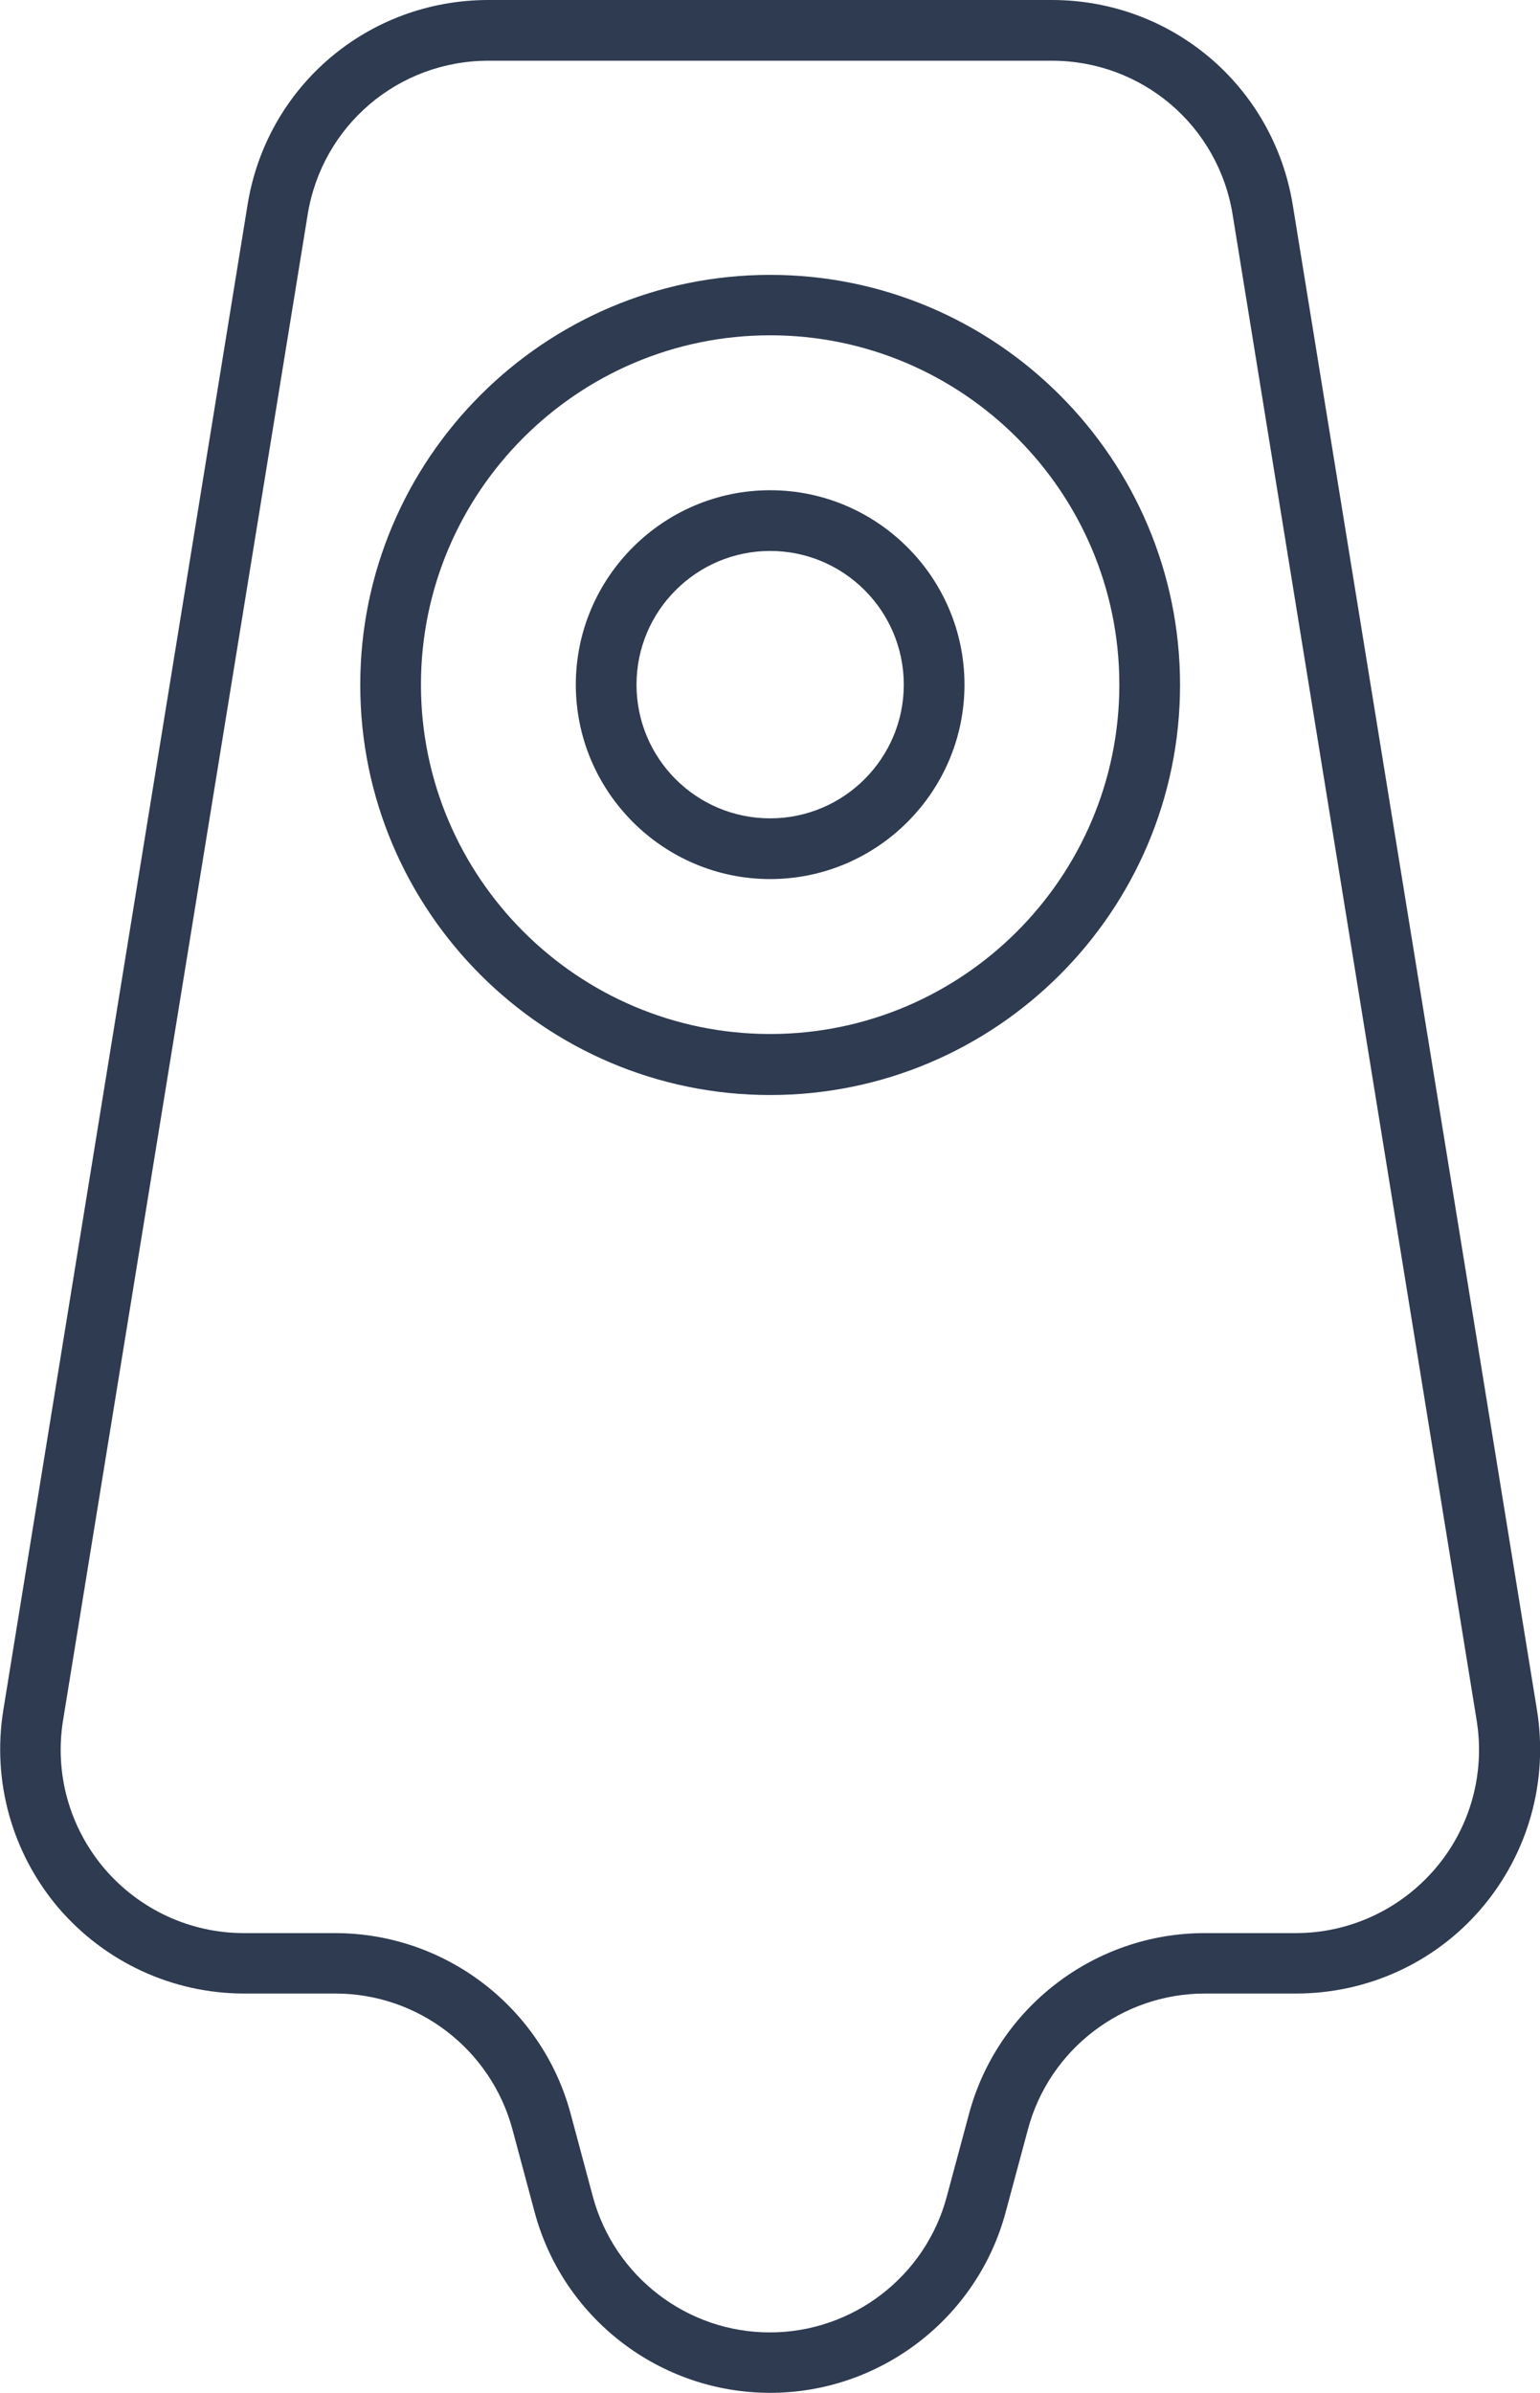
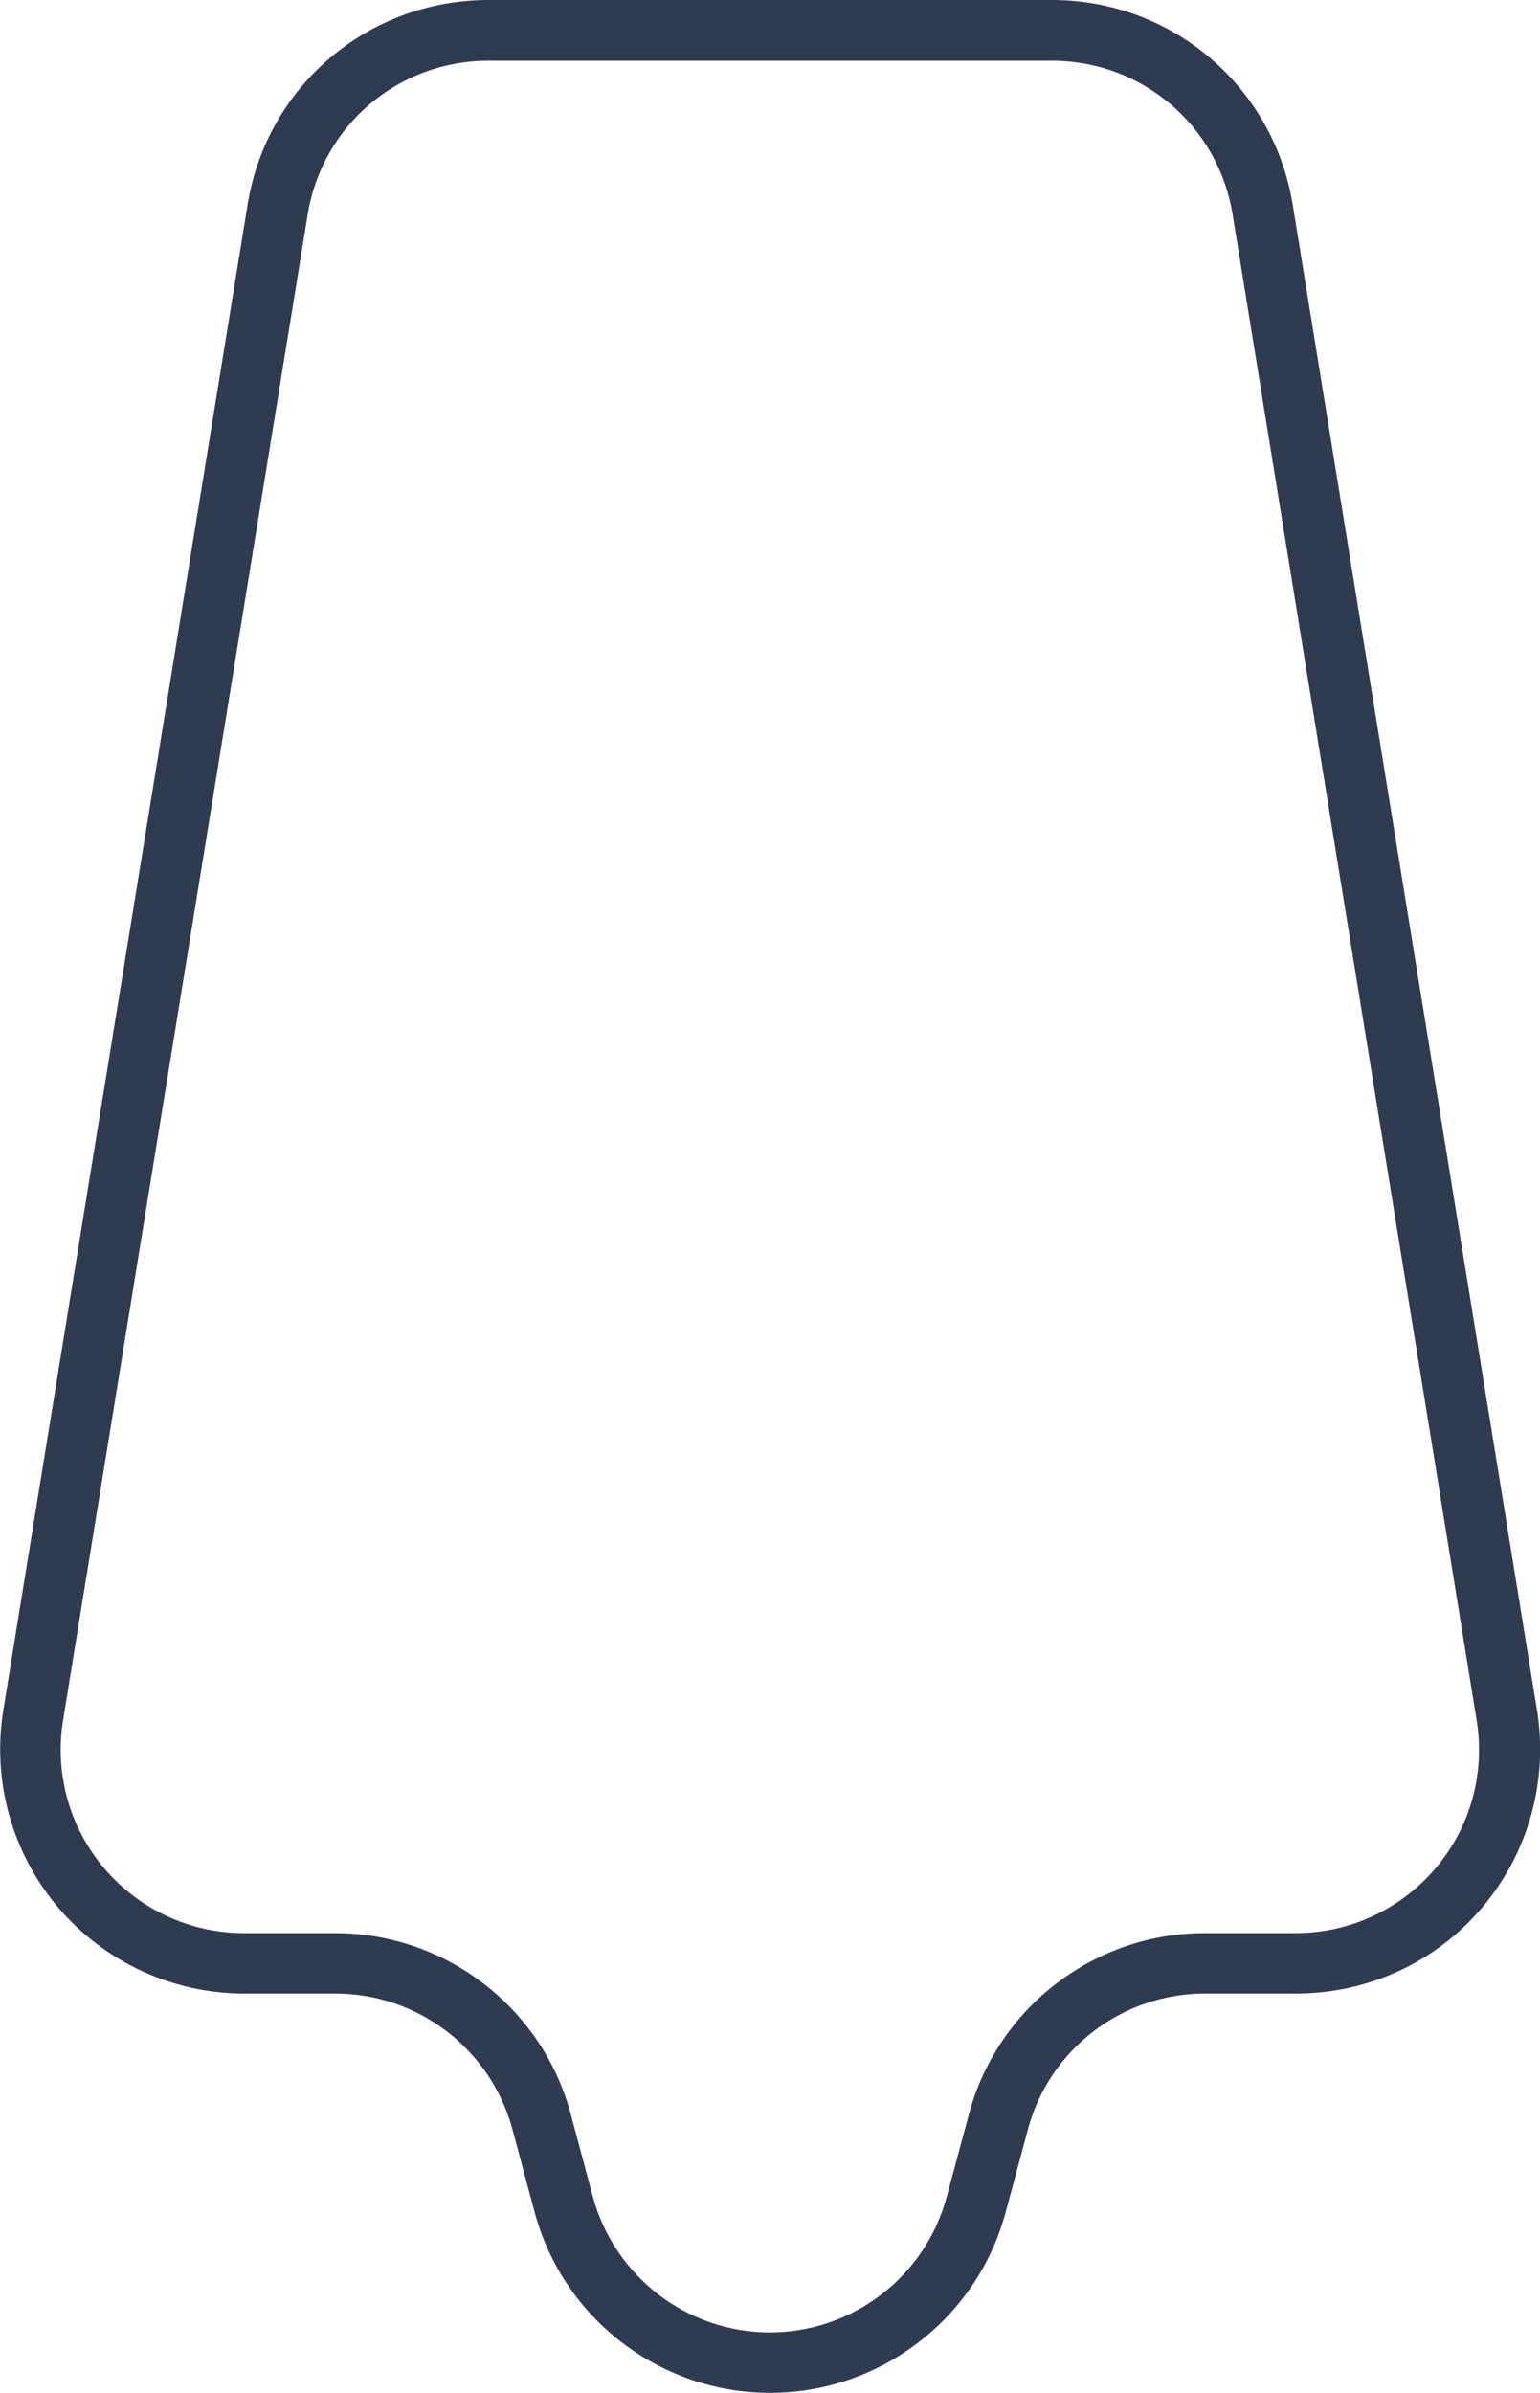
<svg xmlns="http://www.w3.org/2000/svg" id="Layer_2" data-name="Layer 2" viewBox="0 0 51.51 80">
  <defs>
    <style>
      .cls-1 {
        fill: #2e3b51;
      }
    </style>
  </defs>
  <g id="Layer_1-2" data-name="Layer 1">
    <g>
      <path class="cls-1" d="M25.76,80c-3.69,0-6.93-2.49-7.88-6.05l-.74-2.76c-.72-2.67-3.15-4.54-5.92-4.54h-3.05c-2.4,0-4.66-1.05-6.22-2.87-1.55-1.83-2.22-4.23-1.84-6.6L8.28,6.85c.64-3.97,4.03-6.85,8.06-6.85h18.84c4.02,0,7.41,2.88,8.06,6.85l8.17,50.33c.38,2.37-.29,4.77-1.84,6.6-1.55,1.83-3.82,2.87-6.22,2.87h-3.05c-2.77,0-5.21,1.87-5.92,4.55l-.74,2.75c-.95,3.56-4.2,6.05-7.88,6.05ZM16.34,2.03c-3.02,0-5.57,2.17-6.05,5.15L2.11,57.51c-.29,1.78.21,3.58,1.38,4.96,1.17,1.37,2.87,2.16,4.67,2.16h3.05c3.69,0,6.93,2.49,7.88,6.05l.74,2.76c.72,2.67,3.15,4.54,5.92,4.54s5.21-1.87,5.92-4.55l.74-2.75c.95-3.56,4.2-6.05,7.88-6.05h3.05c1.8,0,3.5-.79,4.67-2.16,1.17-1.37,1.67-3.18,1.38-4.96L41.23,7.18c-.48-2.98-3.03-5.15-6.05-5.15h-18.84Z" />
-       <path class="cls-1" d="M25.76,36.61c-7.56,0-13.71-6.15-13.71-13.71s6.15-13.71,13.71-13.71,13.71,6.15,13.71,13.71-6.15,13.71-13.71,13.71ZM25.76,11.21c-6.44,0-11.68,5.24-11.68,11.68s5.24,11.68,11.68,11.68,11.68-5.24,11.68-11.68-5.24-11.68-11.68-11.68Z" />
-       <path class="cls-1" d="M25.76,29.39c-3.58,0-6.5-2.92-6.5-6.5s2.92-6.5,6.5-6.5,6.5,2.92,6.5,6.5-2.92,6.5-6.5,6.5ZM25.76,18.42c-2.46,0-4.47,2-4.47,4.47s2,4.47,4.47,4.47,4.47-2.01,4.47-4.47-2-4.47-4.47-4.47Z" />
    </g>
  </g>
</svg>